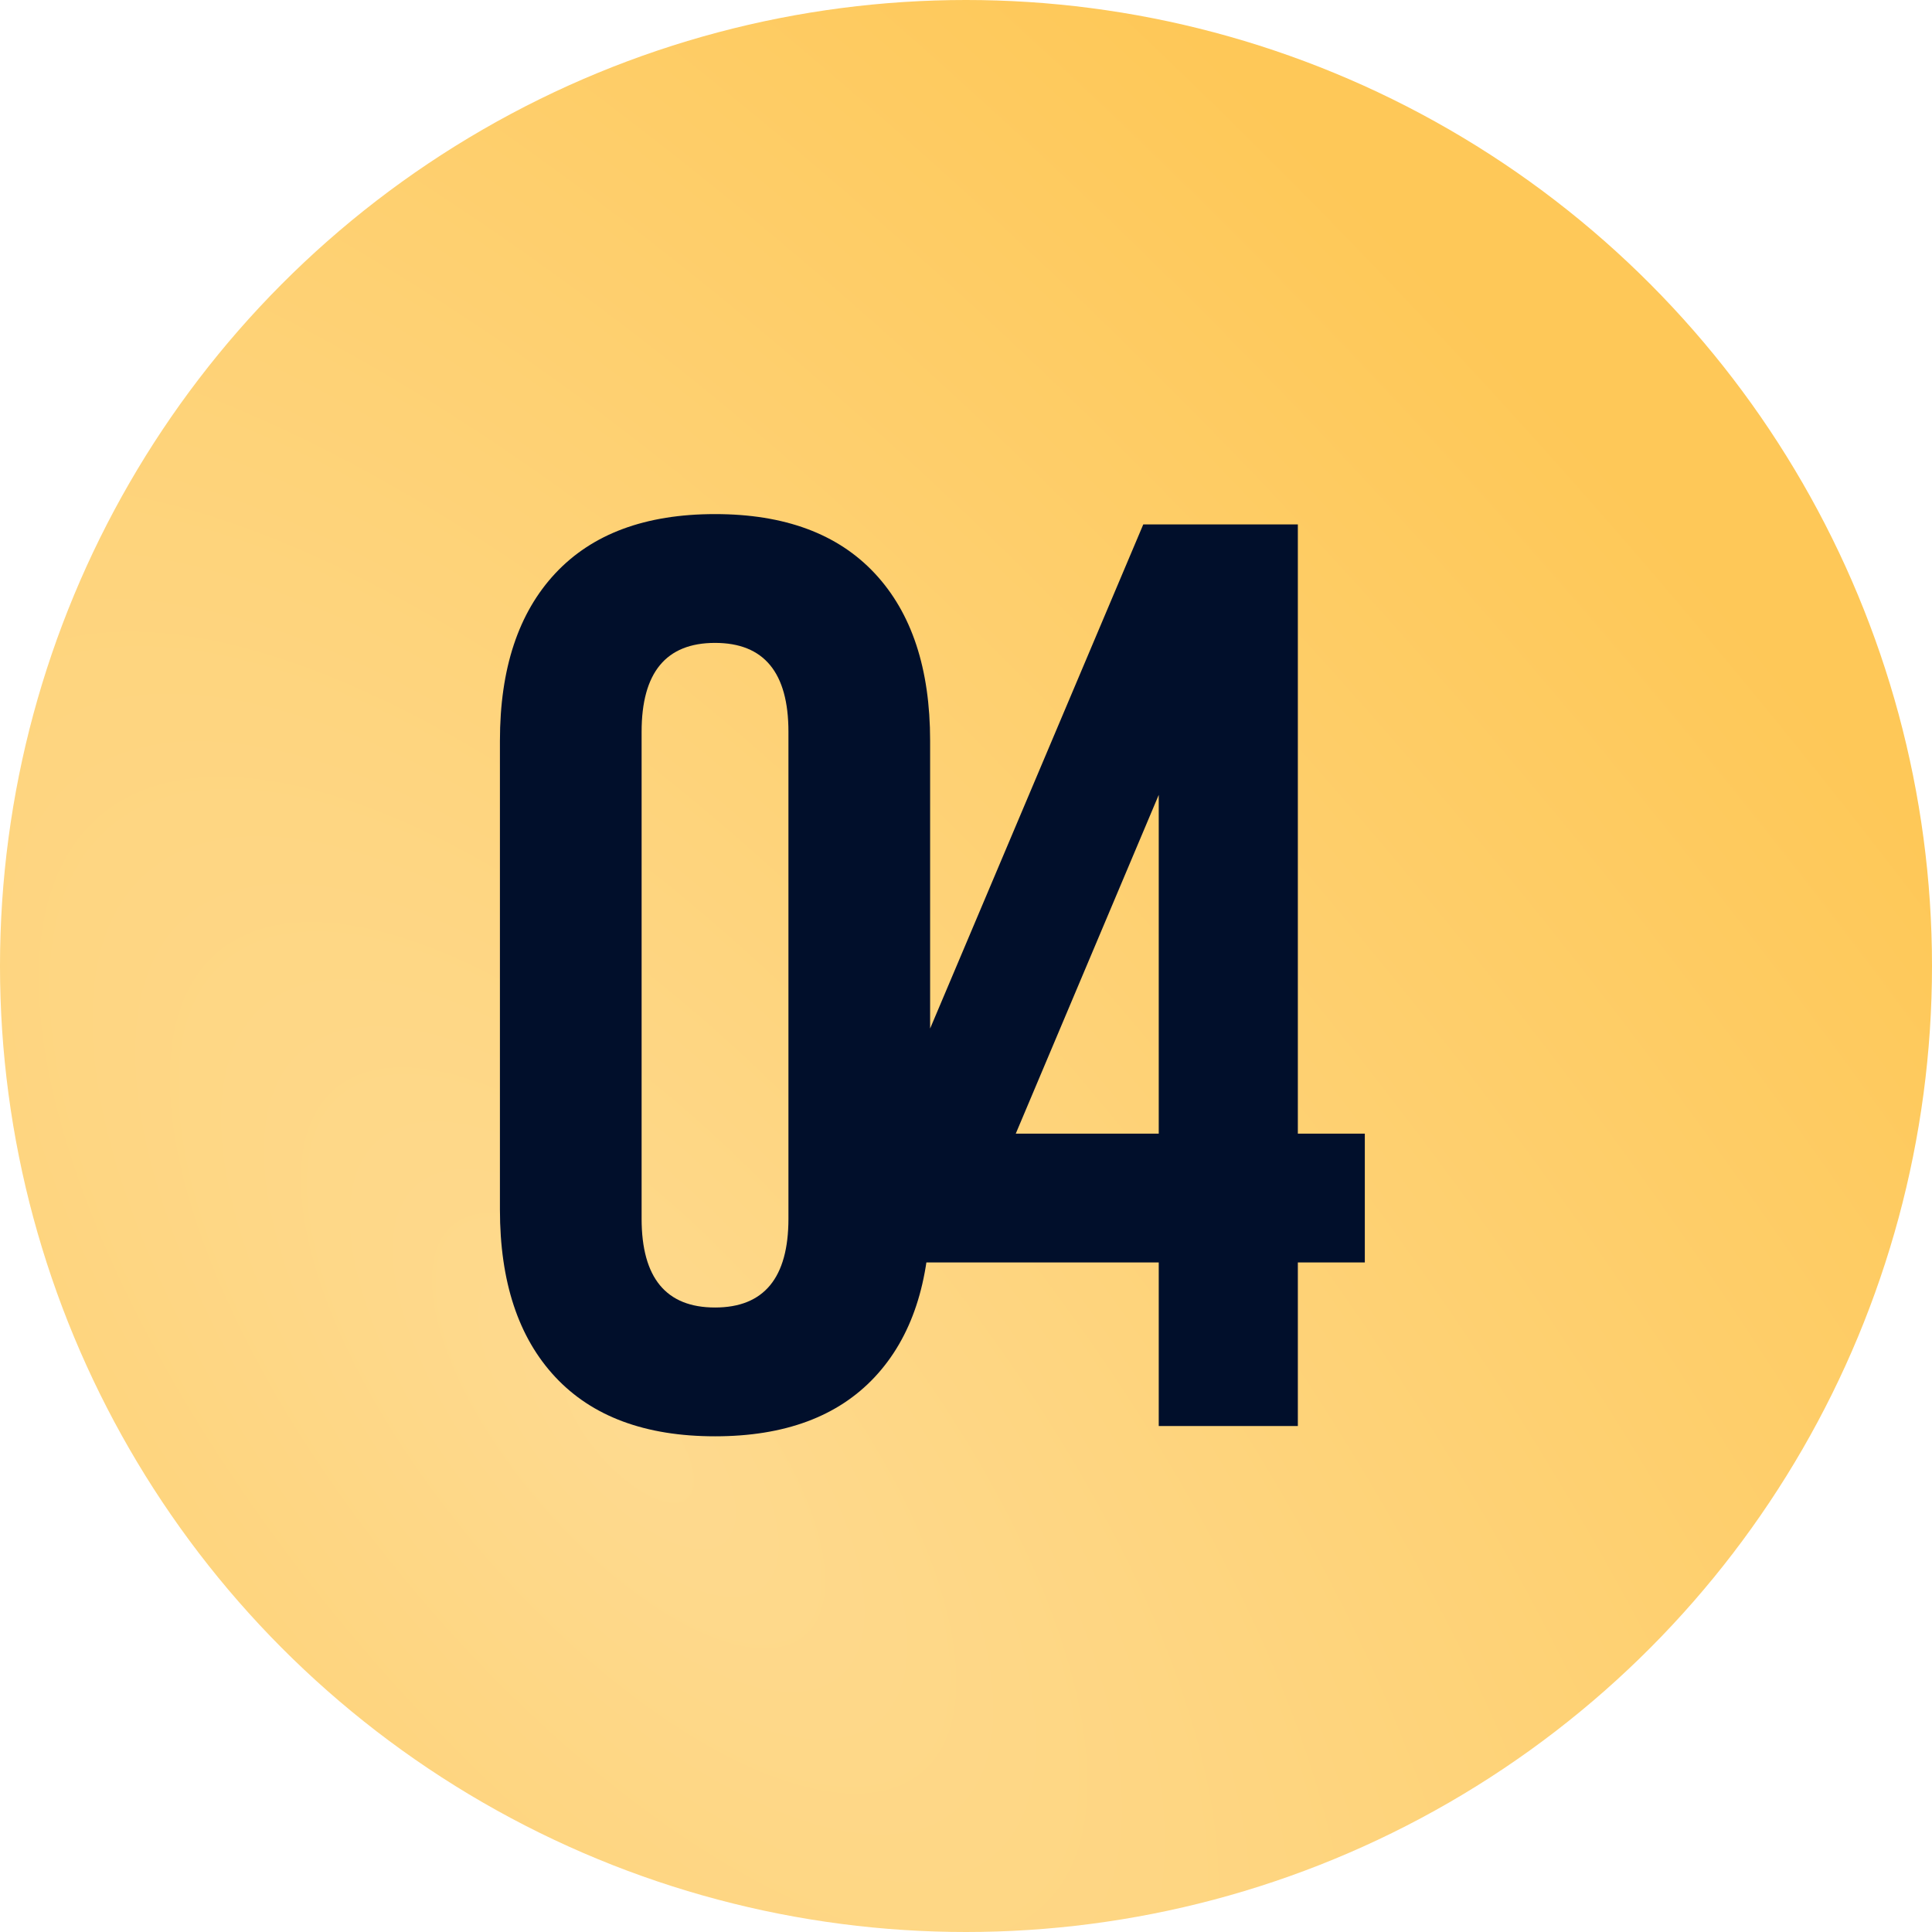
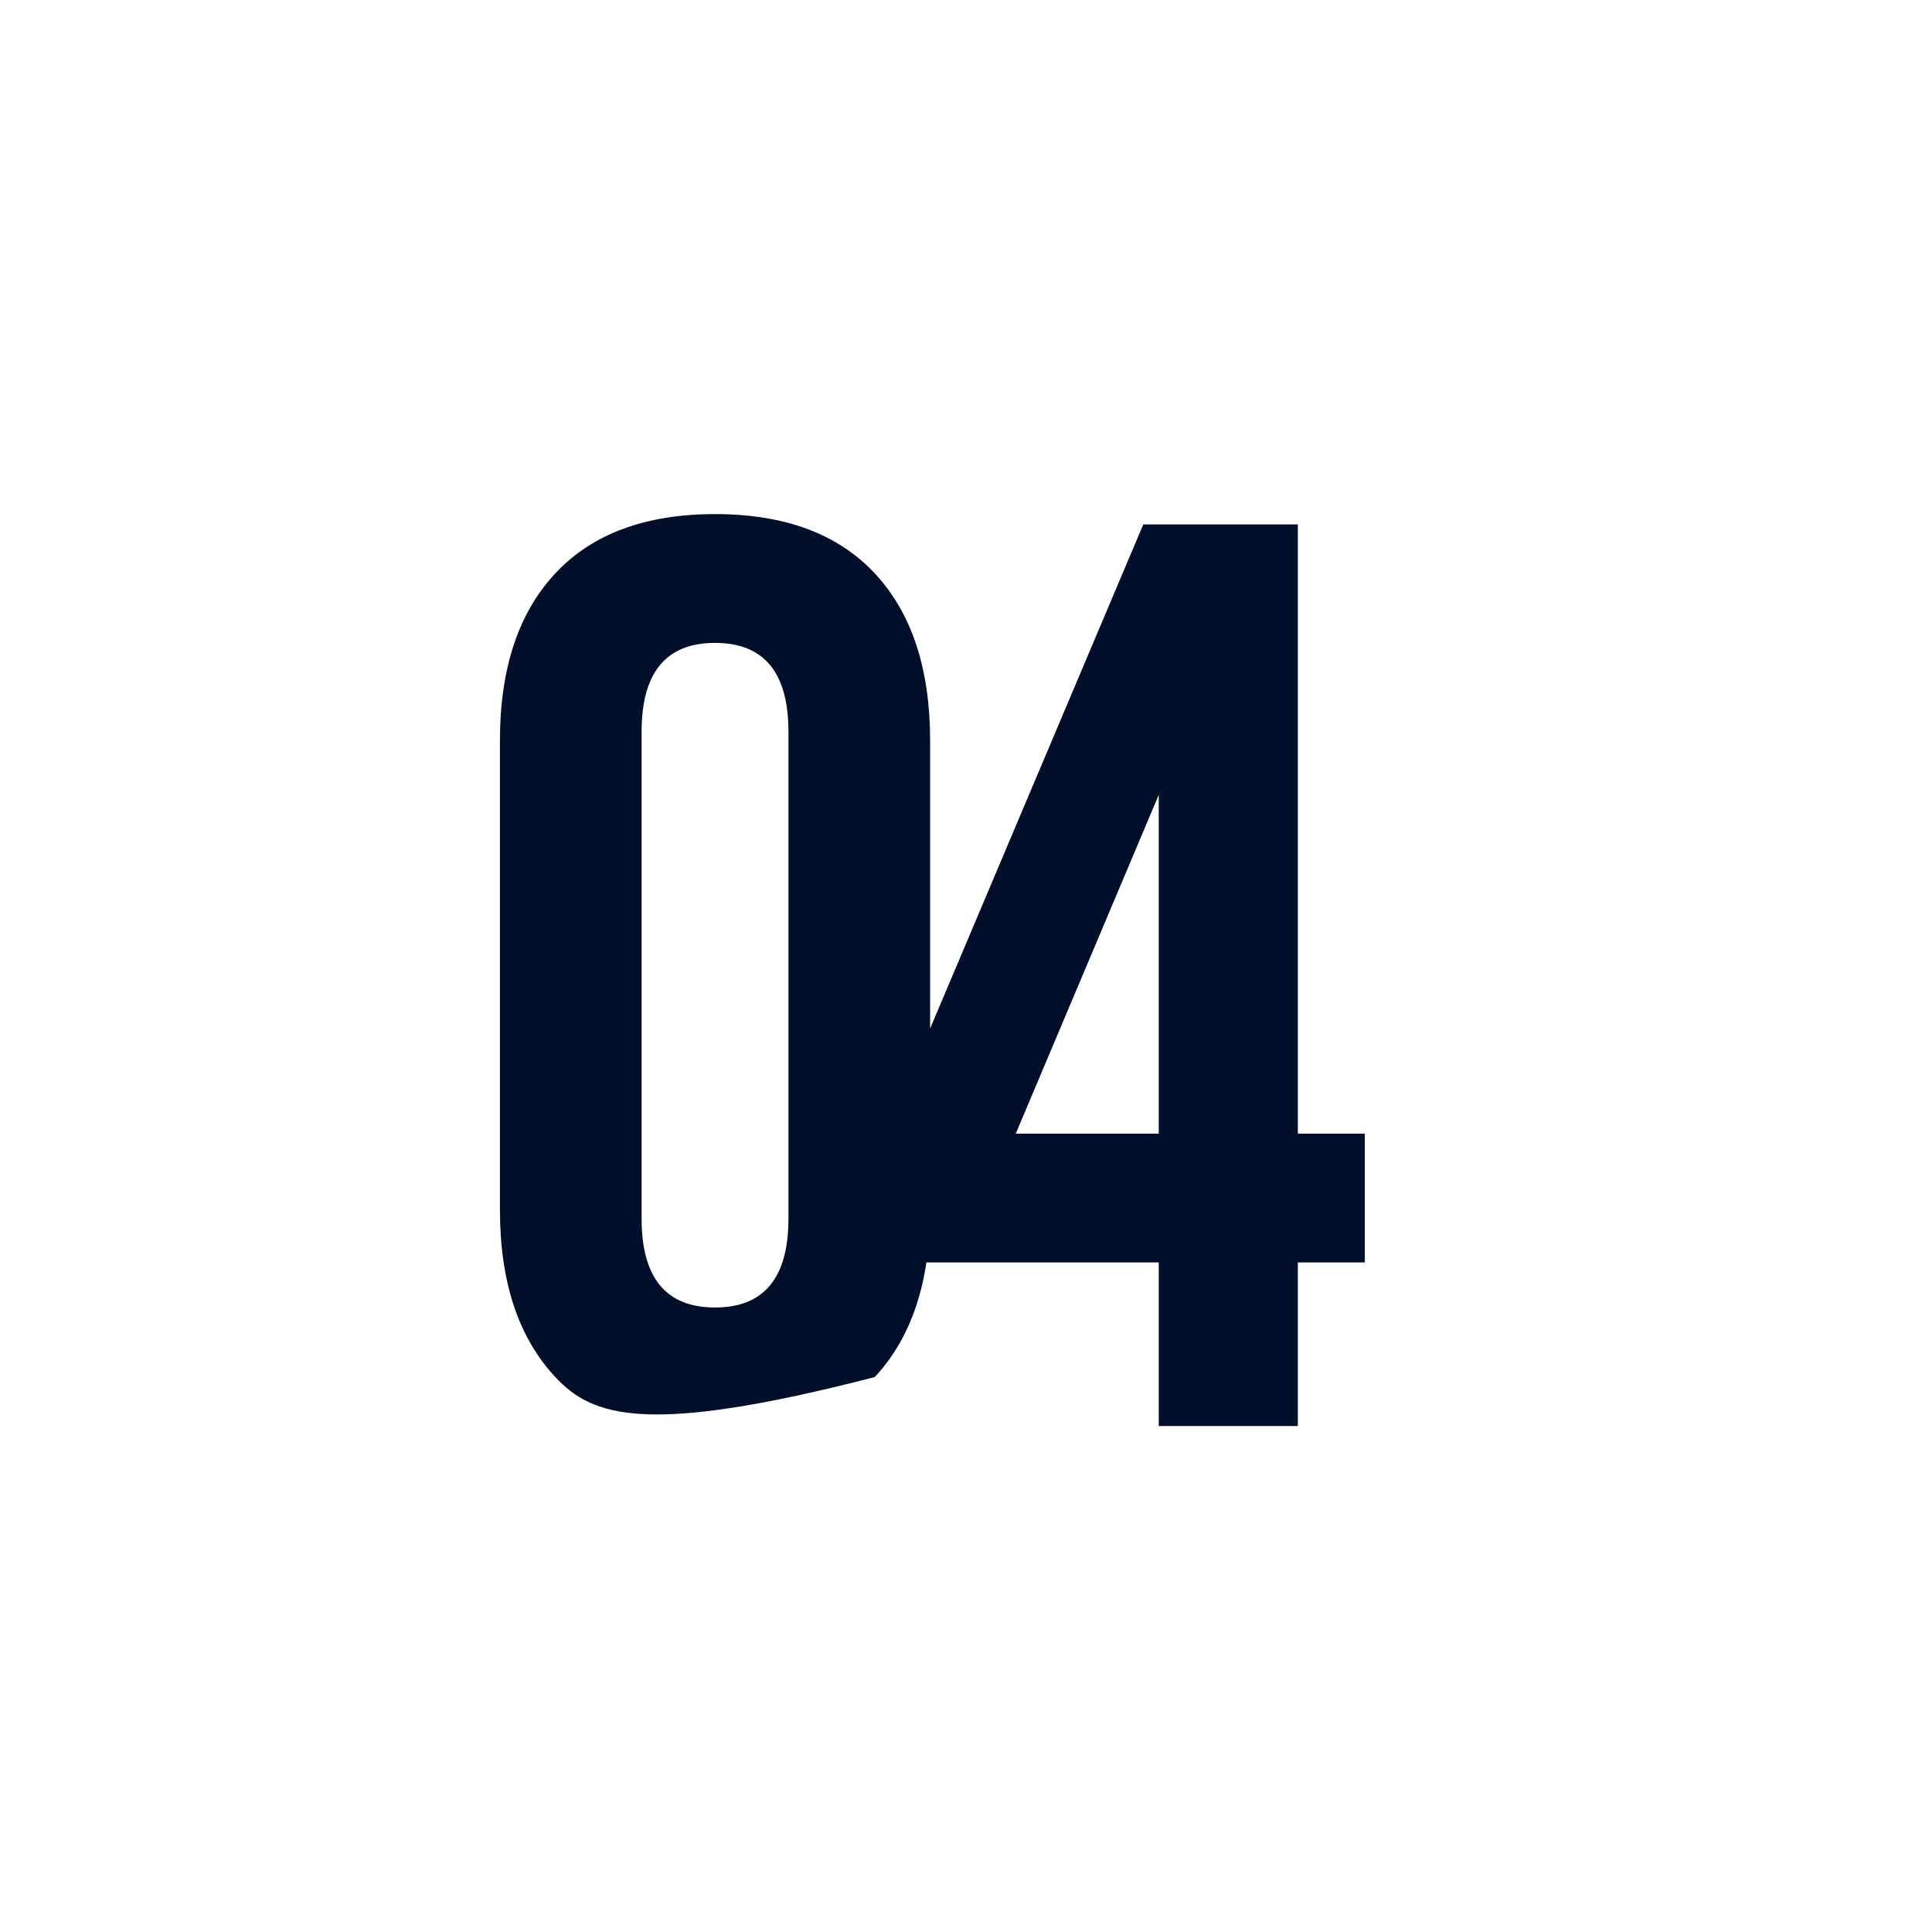
<svg xmlns="http://www.w3.org/2000/svg" width="42" height="42" viewBox="0 0 42 42" fill="none">
-   <circle cx="21" cy="21" r="21" fill="url(#paint0_radial_104_4228)" />
-   <path d="M13.948 15.908V26.492C13.948 27.78 14.48 28.424 15.544 28.424C16.608 28.424 17.14 27.78 17.14 26.492V15.908C17.14 14.62 16.608 13.976 15.544 13.976C14.48 13.976 13.948 14.62 13.948 15.908ZM10.868 26.296V16.104C10.868 14.536 11.269 13.323 12.072 12.464C12.875 11.605 14.032 11.176 15.544 11.176C17.056 11.176 18.213 11.605 19.016 12.464C19.819 13.323 20.22 14.536 20.22 16.104V26.296C20.22 27.864 19.819 29.077 19.016 29.936C18.213 30.795 17.056 31.224 15.544 31.224C14.032 31.224 12.875 30.795 12.072 29.936C11.269 29.077 10.868 27.864 10.868 26.296ZM19.254 27.444V24.644L24.854 11.4H28.214V24.644H29.67V27.444H28.214V31H25.19V27.444H19.254ZM22.082 24.644H25.19V17.28L22.082 24.644Z" fill="#010F2B" />
+   <path d="M13.948 15.908V26.492C13.948 27.78 14.48 28.424 15.544 28.424C16.608 28.424 17.14 27.78 17.14 26.492V15.908C17.14 14.62 16.608 13.976 15.544 13.976C14.48 13.976 13.948 14.62 13.948 15.908ZM10.868 26.296V16.104C10.868 14.536 11.269 13.323 12.072 12.464C12.875 11.605 14.032 11.176 15.544 11.176C17.056 11.176 18.213 11.605 19.016 12.464C19.819 13.323 20.22 14.536 20.22 16.104V26.296C20.22 27.864 19.819 29.077 19.016 29.936C14.032 31.224 12.875 30.795 12.072 29.936C11.269 29.077 10.868 27.864 10.868 26.296ZM19.254 27.444V24.644L24.854 11.4H28.214V24.644H29.67V27.444H28.214V31H25.19V27.444H19.254ZM22.082 24.644H25.19V17.28L22.082 24.644Z" fill="#010F2B" />
  <defs>
    <radialGradient id="paint0_radial_104_4228" cx="0" cy="0" r="1" gradientUnits="userSpaceOnUse" gradientTransform="translate(13.708 31.29) rotate(-40.5) scale(30.072 71.119)">
      <stop stop-color="#FEDA8F" />
      <stop offset="1" stop-color="#FEC858" />
    </radialGradient>
  </defs>
</svg>